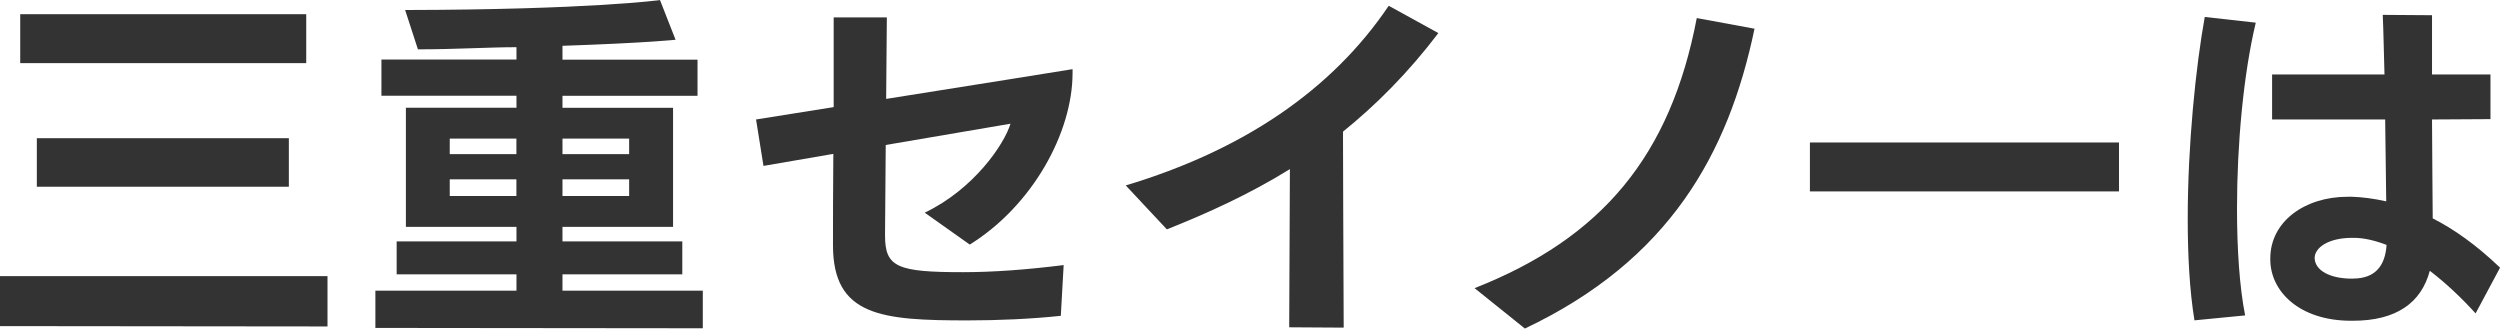
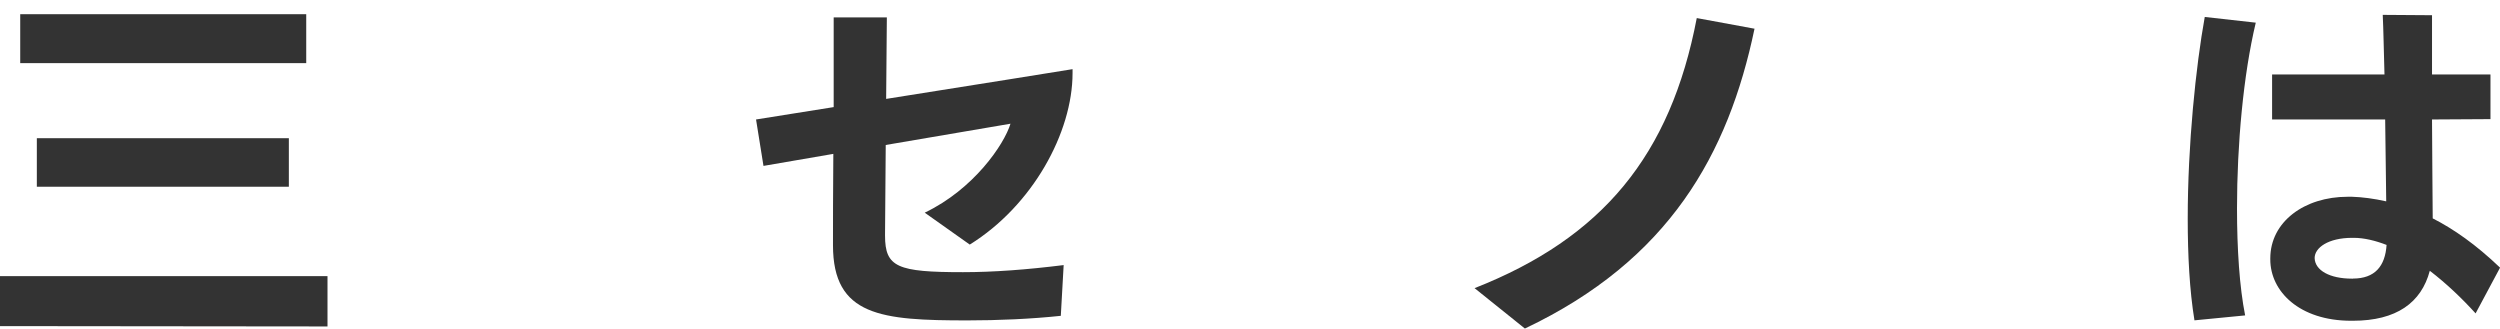
<svg xmlns="http://www.w3.org/2000/svg" id="_レイヤー_2" viewBox="0 0 359.7 47.27">
  <defs>
    <style>.cls-1{fill:#333;}</style>
  </defs>
  <g id="_画像">
    <path class="cls-1" d="M0,46.92v-7.19h47.12v7.24l-47.12-.05ZM2.91,9.08V2.04h41.15v7.04H2.91ZM5.3,26.87v-6.99h36.26v6.99H5.3Z" />
-     <path class="cls-1" d="M54.01,47.17v-5.35h20.3v-2.35h-17.24v-4.74h17.24v-2.09h-15.91V15.5h15.91v-1.73h-19.43v-5.2h19.43v-1.78c-4.03,0-8.82.31-14.18.31l-1.84-5.66c26.67-.05,36.67-1.43,36.67-1.43l2.24,5.71s-4.18.46-16.27.87v1.99h19.43v5.2h-19.43v1.73h15.91v17.13h-15.91v2.09h17.24v4.74h-17.24v2.35h20.19v5.41l-47.12-.05ZM74.3,19.94h-9.59v2.24h9.59v-2.24ZM74.3,25.8h-9.59v2.4h9.59v-2.4ZM90.52,19.94h-9.59v2.24h9.59v-2.24ZM90.52,25.8h-9.59v2.4h9.59v-2.4Z" />
    <path class="cls-1" d="M152.64,45.44c-4.33.46-9.08.66-13.46.66-12.34,0-19.33-.61-19.33-10.81v-.15c0-2.65,0-7.65.05-13l-10.05,1.73-1.07-6.68,11.17-1.78V2.5h7.65l-.1,11.73c12.19-1.94,26.01-4.13,26.82-4.28v.56c0,8.57-5.76,19.07-14.79,24.68l-6.48-4.59c7.04-3.37,11.42-9.79,12.34-12.8l-17.95,3.06c-.05,5.66-.1,10.96-.1,12.8v.25c0,4.54,1.78,5.25,11.22,5.25,4.39,0,9.18-.36,14.48-1.02l-.41,7.29Z" />
-     <path class="cls-1" d="M185.49,47.07l.1-22.74c-5.92,3.67-11.93,6.37-17.7,8.67l-5.92-6.32c16.83-5.05,29.63-13.67,37.84-25.85l7.14,3.93c-4.33,5.71-8.98,10.35-13.72,14.18,0,4.95.05,14.38.1,28.2l-7.85-.05Z" />
    <path class="cls-1" d="M212.16,41.46c18.41-7.24,28.2-19.12,31.97-38.86l8.31,1.53c-3.77,18.05-12.29,33.3-33.04,43.14l-7.24-5.81Z" />
-     <path class="cls-1" d="M260.41,27.54v-7.04h44.47v7.04h-44.47Z" />
    <path class="cls-1" d="M315.74,46.1c-.71-4.33-.97-9.43-.97-14.64,0-10.66,1.17-21.93,2.45-29.02l7.34.82c-1.78,7.45-2.7,17.54-2.7,26.72,0,5.86.36,11.32,1.17,15.4l-7.29.71ZM356.18,45.08c-1.94-2.14-4.18-4.28-6.58-6.12-1.22,4.59-4.79,7.19-11.07,7.19h-.25c-7.45,0-11.63-4.23-11.63-8.82v-.15c0-5.3,4.95-8.87,11.12-8.87h.66c1.48.05,3.11.26,4.9.66-.05-3.47-.1-7.65-.15-11.78h-16.27v-6.48h16.17c-.1-3.42-.15-6.48-.25-8.57l7.09.05v8.52h8.41v6.43l-8.41.05c.05,5.25.05,10.56.1,14.23,3.01,1.53,6.22,3.77,9.69,7.09l-3.52,6.58ZM338.54,40.08c3.16,0,4.64-1.78,4.84-4.84-1.58-.61-3.21-1.02-4.74-1.02h-.2c-3.47,0-5.41,1.43-5.41,2.91.05,1.78,2.19,2.96,5.35,2.96h.15Z" />
  </g>
</svg>